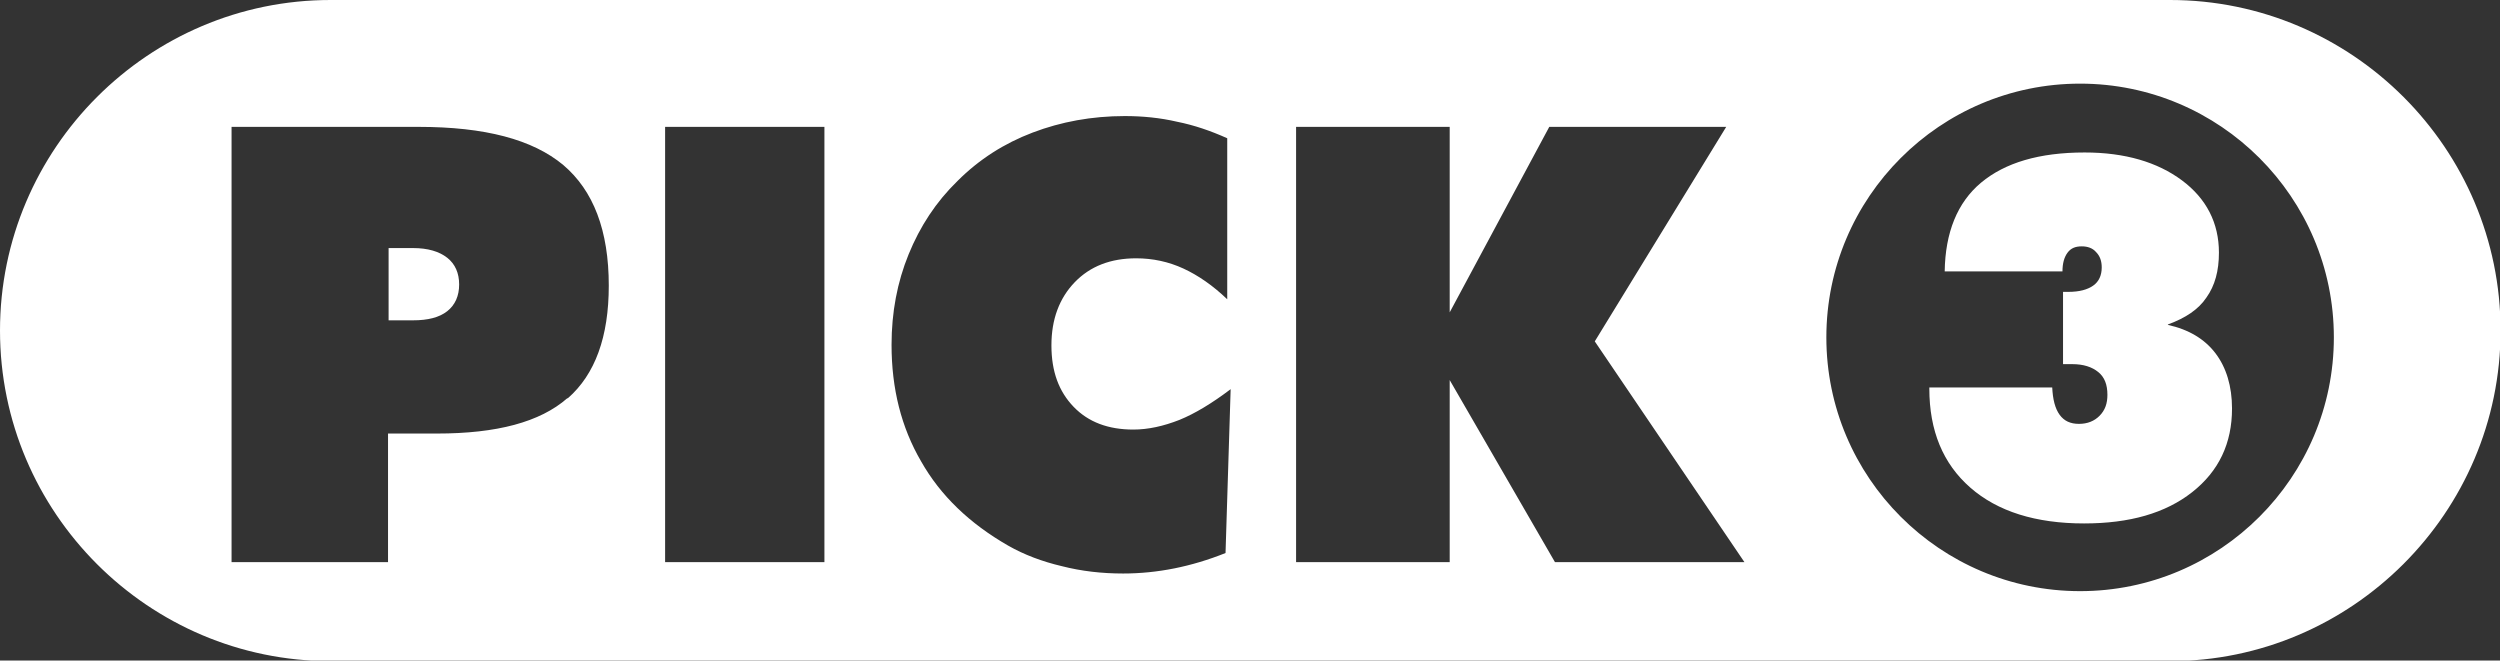
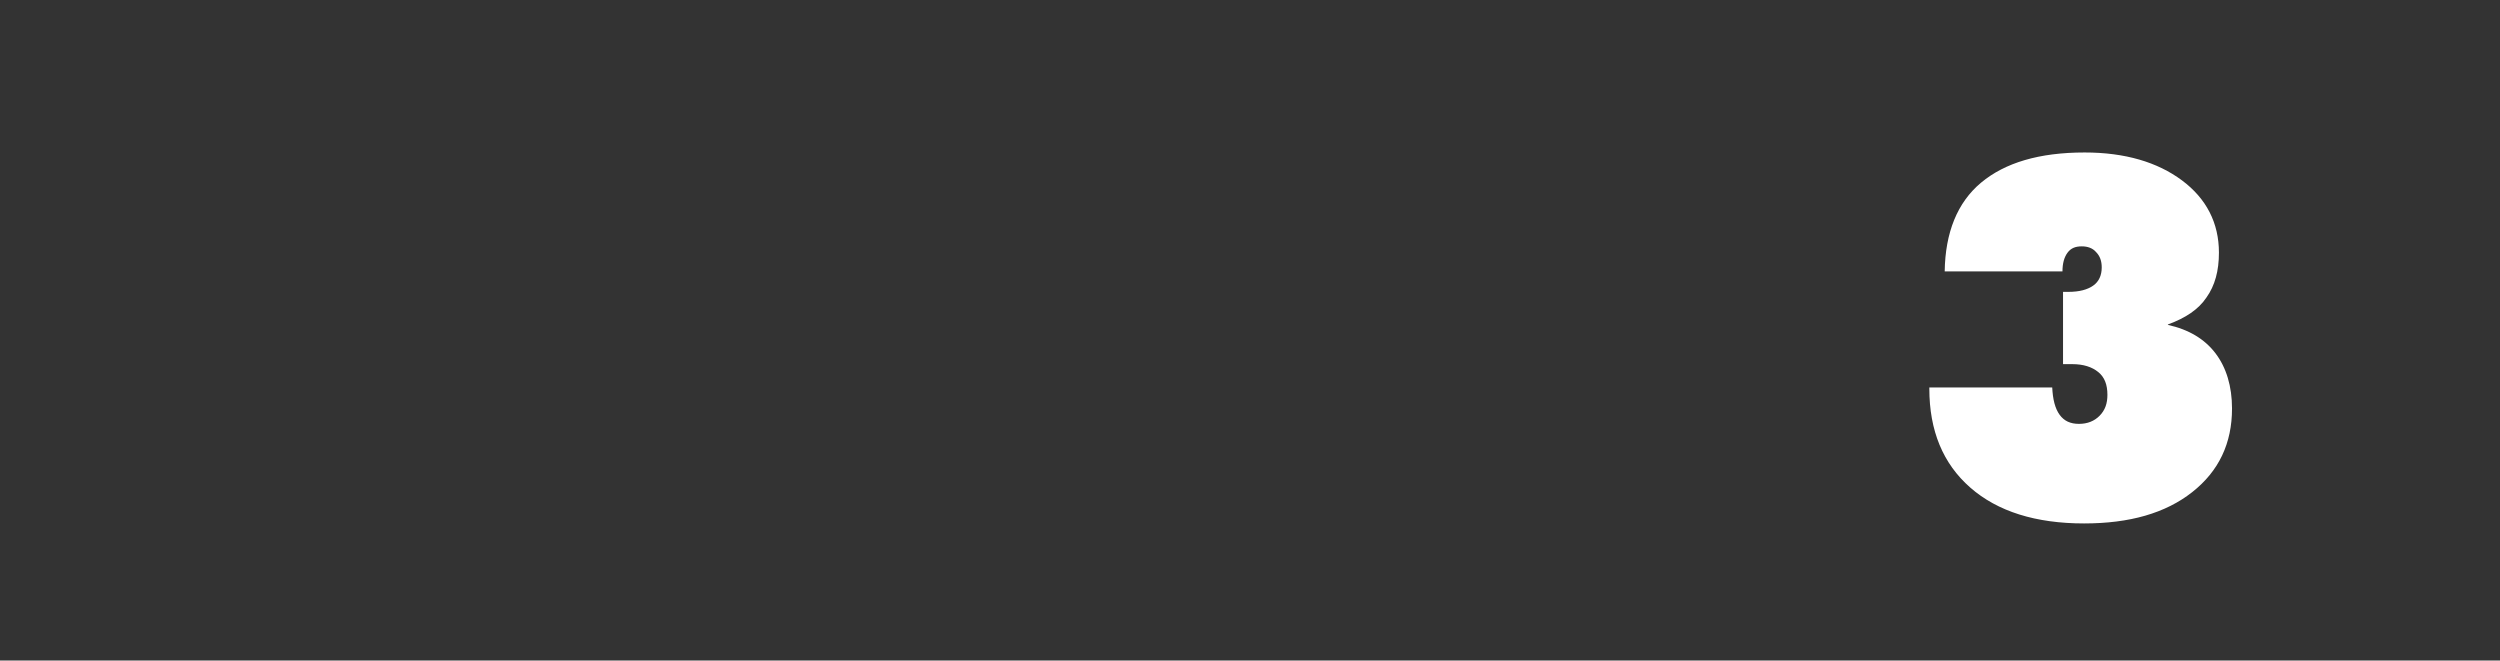
<svg xmlns="http://www.w3.org/2000/svg" viewBox="0 0 43.94 11.61">
  <rect x="0" y="0" width="43.94" height="11.61" fill="#333333" stroke="none" />
  <g fill="#fff">
-     <path d="m7.26 4.36h-.43v1.27h.43c.26 0 .46-.05.6-.16s.21-.27.21-.47-.07-.36-.21-.47-.34-.17-.6-.17z" />
    <path d="m38.11 5.7c.3-.11.53-.26.67-.47.15-.21.22-.47.22-.79 0-.52-.22-.95-.65-1.27s-1-.49-1.71-.49c-.8 0-1.4.18-1.82.53s-.63.88-.64 1.56h2.07c0-.14.03-.25.09-.33s.14-.11.25-.11c.1 0 .19.03.25.1.07.07.1.16.1.27 0 .14-.05.25-.15.32s-.24.11-.44.11h-.09v1.27s.04 0 .06 0h.1c.2 0 .35.05.46.14s.16.22.16.4c0 .15-.04.27-.14.37-.09.09-.21.14-.36.14s-.26-.05-.34-.16-.12-.27-.13-.48h-2.16v.02c0 .74.24 1.32.72 1.74s1.15.63 2 .63c.8 0 1.43-.18 1.9-.55s.7-.86.7-1.47c0-.39-.1-.72-.29-.97s-.47-.42-.84-.5z" />
-     <path d="m38.14 0h-32.33c-3.2 0-5.81 2.61-5.81 5.81s2.61 5.81 5.81 5.81h32.33c3.19 0 5.81-2.61 5.81-5.81s-2.61-5.81-5.81-5.81zm-28.17 7c-.48.42-1.24.62-2.29.62h-.86v2.26h-2.75v-7.65h3.29c1.16 0 2 .22 2.54.67.53.45.8 1.15.8 2.12 0 .9-.24 1.56-.72 1.98zm4.52 2.88h-2.8v-7.65h2.8zm7.05-.16c-.3.12-.6.21-.9.27s-.6.09-.9.09c-.37 0-.73-.04-1.08-.13-.34-.08-.66-.2-.94-.36-.68-.39-1.19-.88-1.53-1.48-.35-.6-.52-1.28-.52-2.05 0-.57.1-1.1.3-1.59s.48-.92.86-1.29c.38-.38.82-.66 1.32-.85s1.04-.29 1.62-.29c.31 0 .62.03.92.1.3.06.59.16.88.29v2.83c-.25-.24-.51-.42-.77-.54s-.54-.18-.83-.18c-.45 0-.81.14-1.08.42s-.41.65-.41 1.11.13.81.39 1.08.61.4 1.05.4c.26 0 .53-.06.81-.17.27-.11.57-.29.9-.54zm5.79.16-1.85-3.2v3.2h-2.7v-7.65h2.7v3.26l1.75-3.26h3.11l-2.31 3.77 2.63 3.88zm9.23.51c-2.46 0-4.46-2-4.46-4.46s2-4.46 4.46-4.46 4.46 2 4.46 4.46-2 4.46-4.46 4.46z" />
  </g>
</svg>